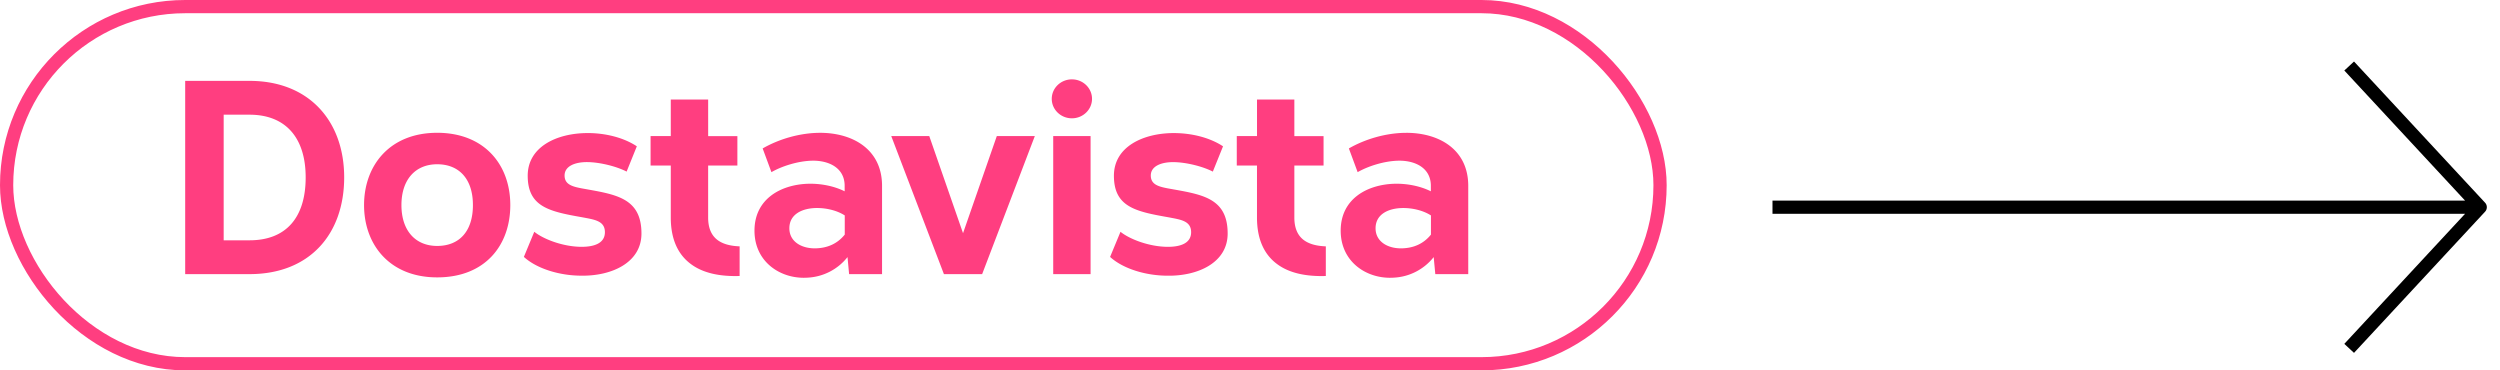
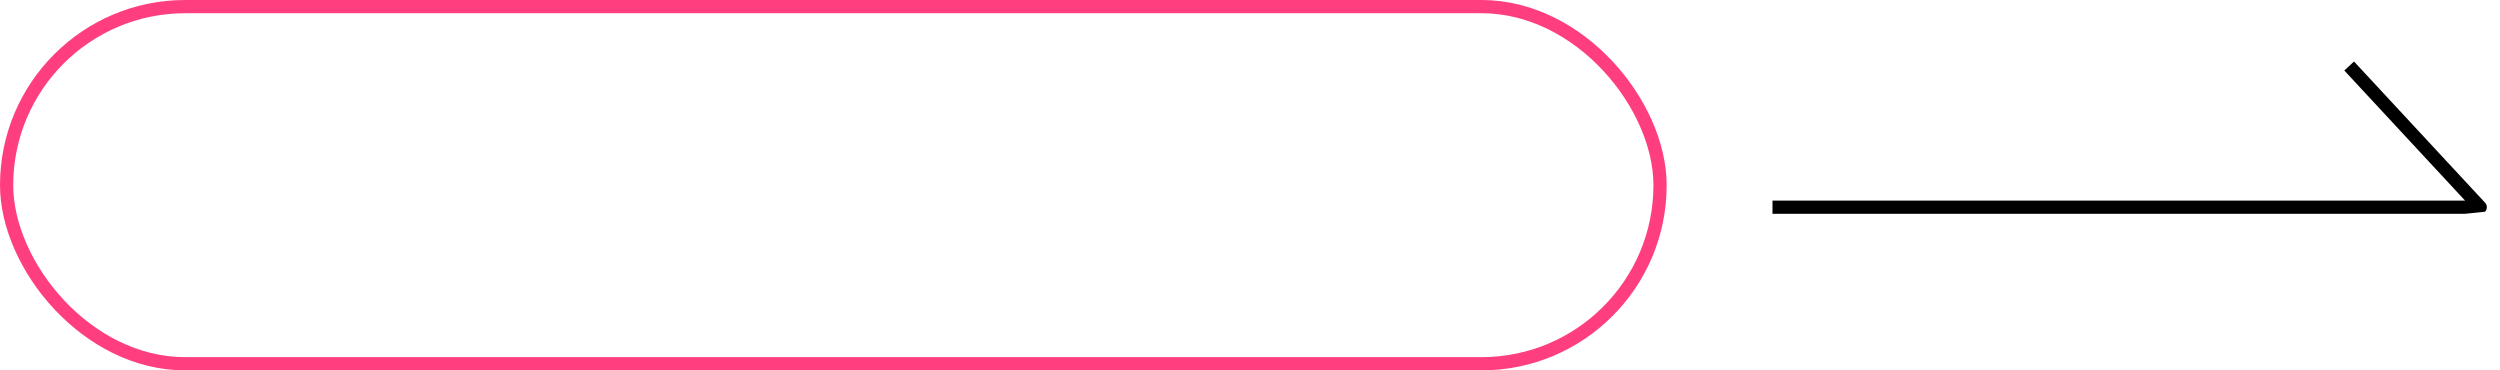
<svg xmlns="http://www.w3.org/2000/svg" width="189" height="28" fill="none">
  <rect x=".5" y=".5" width="125" height="27" rx="13.5" stroke="#FF3E80" />
-   <path fill-rule="evenodd" clip-rule="evenodd" d="M18.866 6.114c4.518 0 7.154 3.062 7.154 7.296 0 4.279-2.6 7.314-7.155 7.314H14V6.114h4.866zM16.91 8.671v9.496h1.955c2.735 0 4.244-1.689 4.244-4.756 0-3.023-1.54-4.74-4.244-4.74H16.91zm16.141 1.368c3.543 0 5.528 2.388 5.528 5.466 0 3.033-1.893 5.465-5.528 5.465-3.604 0-5.528-2.485-5.528-5.465 0-2.979 1.924-5.466 5.528-5.466zm0 2.379c-1.63 0-2.702 1.141-2.702 3.087 0 1.947 1.071 3.088 2.702 3.088 1.666 0 2.702-1.099 2.702-3.088 0-2.007-1.074-3.087-2.702-3.087zm11.35-2.358c-2.305.01-4.506 1.034-4.506 3.224 0 2.355 1.631 2.705 4.113 3.141.912.176 1.723.257 1.723 1.13 0 .805-.752 1.11-1.784 1.105-1.43-.01-2.908-.606-3.555-1.138l-.787 1.9c.987.904 2.726 1.419 4.346 1.419 2.238.036 4.543-.953 4.543-3.187 0-2.758-2.03-2.96-4.524-3.414-.707-.136-1.288-.294-1.288-.972 0-.705.78-1.019 1.72-1.013.965.011 2.21.325 2.97.718l.772-1.912c-1-.663-2.389-1.007-3.743-1.001zm9.136-2.534h-2.826v2.763h-1.527v2.227h1.527v3.93c0 1.683.574 2.82 1.523 3.519.927.693 2.215.948 3.682.9v-2.24c-.737-.029-1.346-.192-1.763-.555-.394-.345-.617-.869-.617-1.624v-3.93h2.21V10.29h-2.209V7.526zm8.466 2.515c2.442 0 4.68 1.231 4.68 4.01v6.673h-2.491l-.12-1.288a4.109 4.109 0 01-3.01 1.554c-1.989.14-4.023-1.143-4.023-3.55 0-2.404 1.993-3.482 4.051-3.548.976-.027 1.974.177 2.766.571l-.001-.476c-.036-1.309-1.203-1.862-2.457-1.839-1.097.024-2.324.43-3.078.867l-.663-1.793c1.268-.73 2.853-1.18 4.346-1.181zm-.244 5.685c-1.103.005-2.083.462-2.083 1.532 0 1.056 1.002 1.573 2.088 1.513.78-.039 1.525-.323 2.1-1.035v-1.449c-.557-.359-1.342-.563-2.105-.56zm16.473-5.438h-2.874l-2.553 7.341-2.552-7.34h-2.874l3.981 10.435h2.89l3.982-10.435zM81.035 6c-.84 0-1.522.66-1.522 1.472 0 .813.682 1.472 1.522 1.472.841 0 1.522-.66 1.522-1.472 0-.813-.681-1.472-1.522-1.472zm1.413 4.289h-2.825v10.435h2.825V10.289zm6.271-.229c-2.305.01-4.507 1.034-4.507 3.225 0 2.355 1.631 2.704 4.114 3.14.911.177 1.723.258 1.723 1.131 0 .805-.753 1.11-1.784 1.104-1.431-.01-2.908-.605-3.555-1.137l-.787 1.9c.987.904 2.725 1.419 4.345 1.419 2.239.036 4.543-.953 4.543-3.188 0-2.757-2.029-2.96-4.523-3.413-.708-.136-1.288-.294-1.288-.973 0-.704.78-1.018 1.72-1.012.965.011 2.21.325 2.97.717l.771-1.912c-1-.662-2.389-1.006-3.742-1zm9.135-2.534H95.03v2.763H93.5v2.227h1.528v3.93c0 1.683.573 2.82 1.523 3.519.927.693 2.215.948 3.681.9v-2.24c-.737-.029-1.346-.192-1.763-.555-.393-.345-.616-.869-.616-1.624v-3.93h2.208V10.29h-2.208V7.526zm8.467 2.515c2.441 0 4.679 1.232 4.679 4.01v6.673h-2.491l-.121-1.288a4.107 4.107 0 01-3.009 1.554c-1.988.14-4.023-1.143-4.023-3.55 0-2.404 1.994-3.482 4.052-3.548.975-.027 1.973.177 2.765.571l-.001-.476c-.036-1.309-1.202-1.862-2.457-1.839-1.096.024-2.323.43-3.077.867l-.664-1.793c1.269-.73 2.854-1.18 4.347-1.18zm-.244 5.686c-1.104.005-2.084.462-2.084 1.532 0 1.055 1.003 1.573 2.089 1.512.779-.038 1.525-.323 2.098-1.034v-1.45c-.556-.359-1.341-.563-2.103-.56z" fill="#FF3E80" />
-   <path fill-rule="evenodd" clip-rule="evenodd" d="M186.358 16.164H134v-1h52.358L177.23 5.33l.733-.68 9.908 10.674a.5.5 0 010 .68l-9.908 10.673-.733-.68 9.128-9.833z" fill="#000" />
+   <path fill-rule="evenodd" clip-rule="evenodd" d="M186.358 16.164H134v-1h52.358L177.23 5.33l.733-.68 9.908 10.674a.5.5 0 010 .68z" fill="#000" />
</svg>